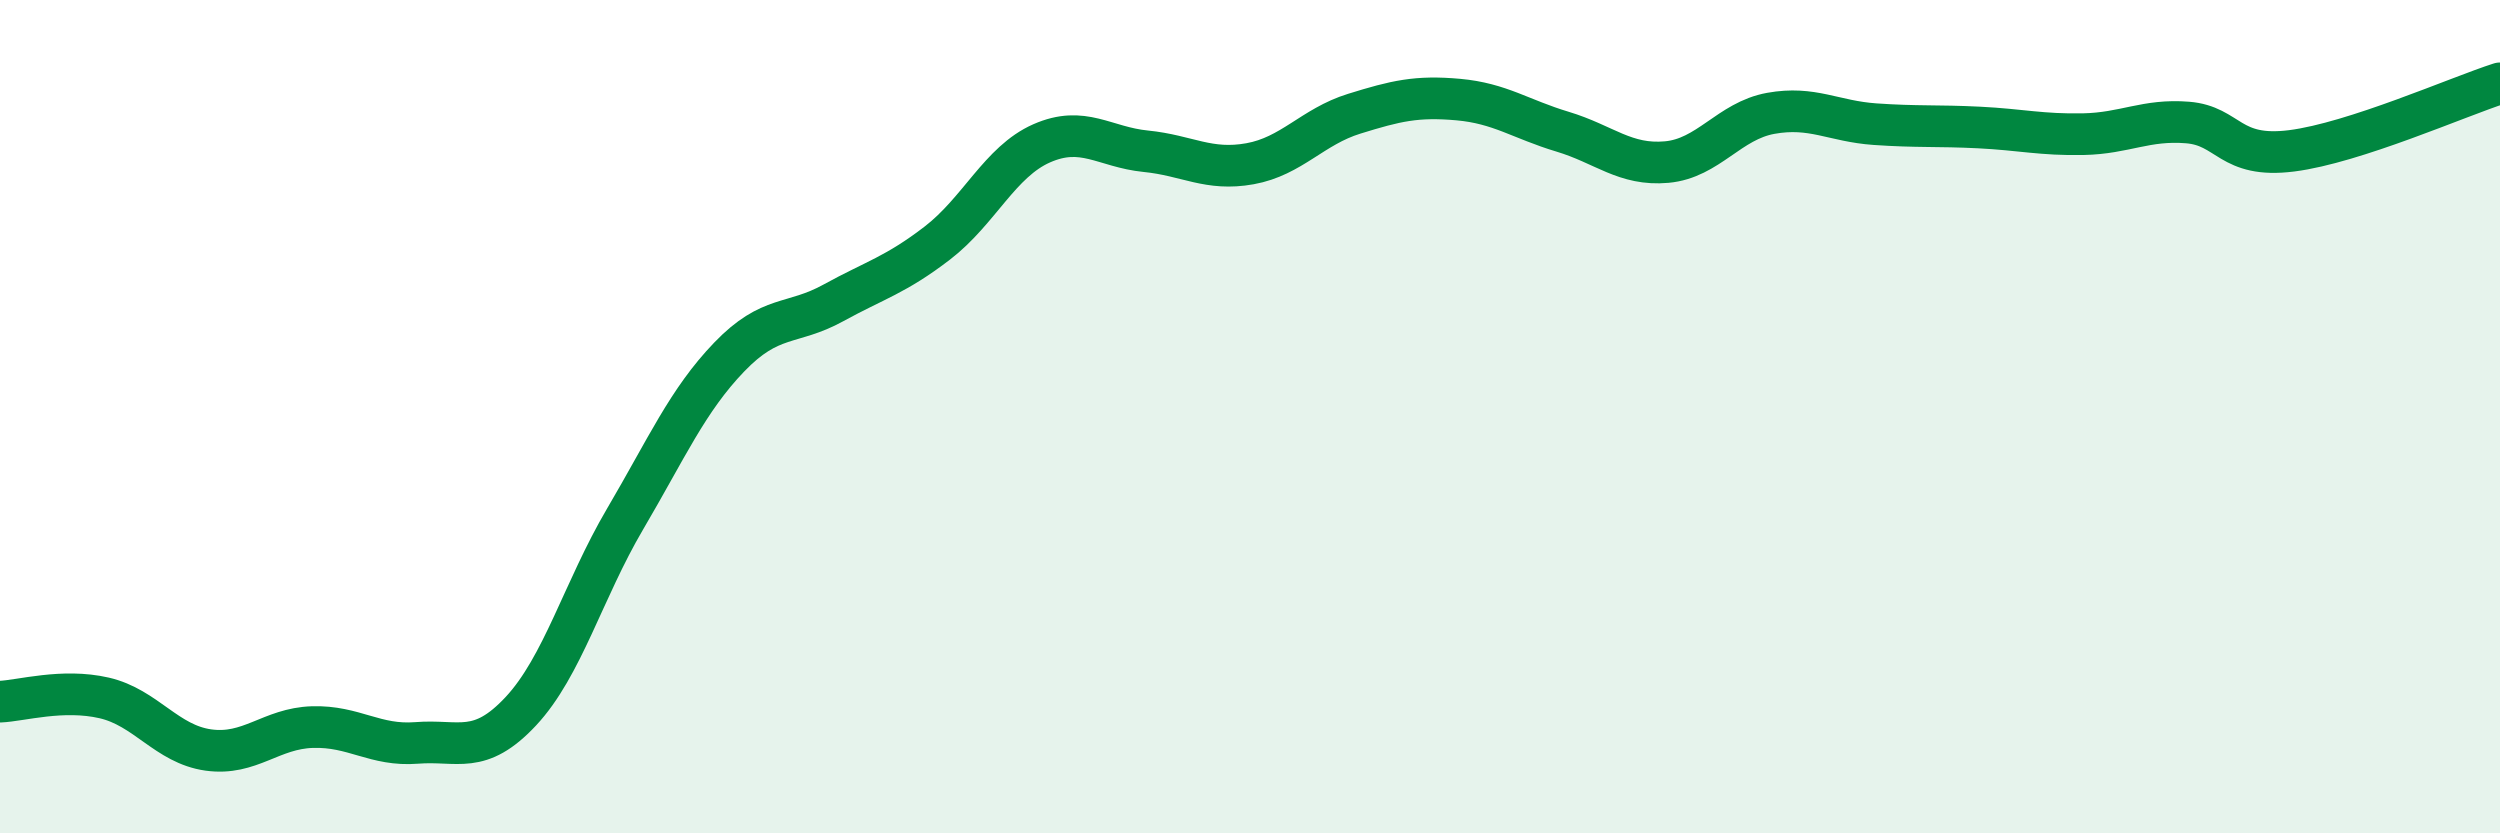
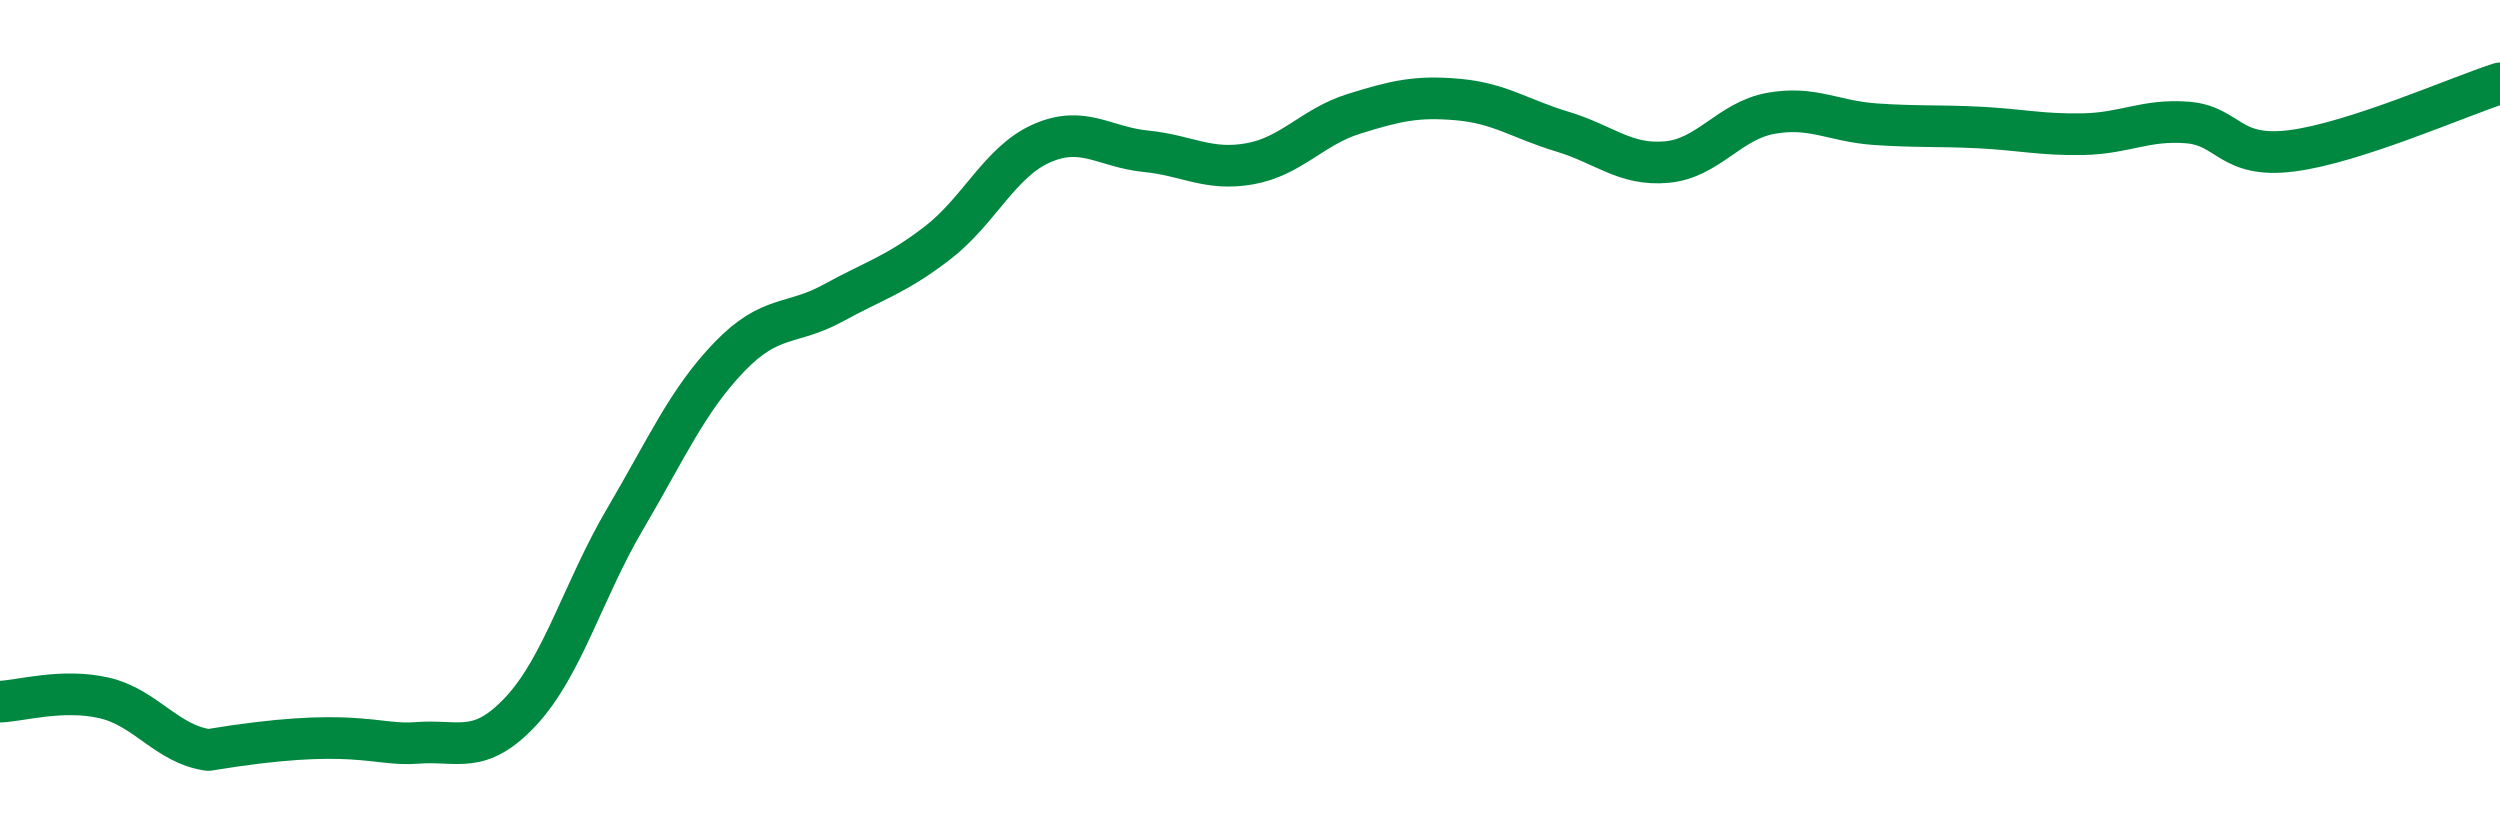
<svg xmlns="http://www.w3.org/2000/svg" width="60" height="20" viewBox="0 0 60 20">
-   <path d="M 0,16.84 C 0.5,16.82 1.5,16.52 2.5,16.75 C 3.5,16.98 4,17.86 5,18 C 6,18.14 6.5,17.48 7.5,17.45 C 8.5,17.42 9,17.91 10,17.83 C 11,17.75 11.5,18.14 12.5,17.07 C 13.5,16 14,14.16 15,12.46 C 16,10.76 16.5,9.61 17.5,8.57 C 18.5,7.53 19,7.82 20,7.27 C 21,6.72 21.5,6.6 22.5,5.83 C 23.5,5.06 24,3.88 25,3.44 C 26,3 26.5,3.53 27.5,3.63 C 28.5,3.73 29,4.11 30,3.93 C 31,3.75 31.5,3.04 32.5,2.73 C 33.5,2.42 34,2.3 35,2.39 C 36,2.48 36.5,2.86 37.5,3.16 C 38.5,3.46 39,3.98 40,3.89 C 41,3.8 41.5,2.9 42.5,2.72 C 43.5,2.54 44,2.91 45,2.98 C 46,3.05 46.5,3.01 47.5,3.06 C 48.5,3.11 49,3.24 50,3.22 C 51,3.2 51.5,2.86 52.5,2.94 C 53.5,3.02 53.5,3.81 55,3.62 C 56.5,3.43 59,2.32 60,2L60 20L0 20Z" fill="#008740" opacity="0.1" stroke-linecap="round" stroke-linejoin="round" />
-   <path d="M 0,16.84 C 0.5,16.82 1.5,16.52 2.5,16.75 C 3.5,16.98 4,17.86 5,18 C 6,18.14 6.5,17.48 7.5,17.45 C 8.5,17.42 9,17.91 10,17.83 C 11,17.75 11.5,18.14 12.5,17.07 C 13.5,16 14,14.16 15,12.46 C 16,10.76 16.5,9.61 17.5,8.57 C 18.5,7.53 19,7.82 20,7.27 C 21,6.72 21.5,6.6 22.5,5.83 C 23.5,5.06 24,3.88 25,3.44 C 26,3 26.5,3.53 27.5,3.63 C 28.5,3.73 29,4.11 30,3.93 C 31,3.75 31.5,3.04 32.5,2.73 C 33.5,2.42 34,2.3 35,2.39 C 36,2.48 36.5,2.86 37.5,3.16 C 38.5,3.46 39,3.98 40,3.89 C 41,3.8 41.5,2.9 42.5,2.72 C 43.5,2.54 44,2.91 45,2.98 C 46,3.05 46.5,3.01 47.5,3.06 C 48.5,3.11 49,3.24 50,3.22 C 51,3.2 51.5,2.86 52.5,2.94 C 53.5,3.02 53.5,3.81 55,3.62 C 56.5,3.43 59,2.32 60,2" stroke="#008740" stroke-width="1" fill="none" stroke-linecap="round" stroke-linejoin="round" />
+   <path d="M 0,16.84 C 0.5,16.82 1.5,16.52 2.5,16.75 C 3.5,16.98 4,17.86 5,18 C 8.5,17.42 9,17.91 10,17.83 C 11,17.75 11.5,18.14 12.5,17.07 C 13.5,16 14,14.16 15,12.46 C 16,10.76 16.5,9.61 17.5,8.57 C 18.5,7.53 19,7.82 20,7.27 C 21,6.72 21.5,6.6 22.5,5.83 C 23.5,5.06 24,3.88 25,3.44 C 26,3 26.5,3.53 27.5,3.63 C 28.5,3.73 29,4.11 30,3.93 C 31,3.75 31.5,3.04 32.5,2.73 C 33.5,2.42 34,2.3 35,2.39 C 36,2.48 36.5,2.86 37.5,3.16 C 38.5,3.46 39,3.98 40,3.89 C 41,3.8 41.5,2.9 42.5,2.72 C 43.5,2.54 44,2.91 45,2.98 C 46,3.05 46.5,3.01 47.5,3.06 C 48.5,3.11 49,3.24 50,3.22 C 51,3.2 51.5,2.86 52.5,2.94 C 53.5,3.02 53.5,3.81 55,3.62 C 56.5,3.43 59,2.32 60,2" stroke="#008740" stroke-width="1" fill="none" stroke-linecap="round" stroke-linejoin="round" />
</svg>